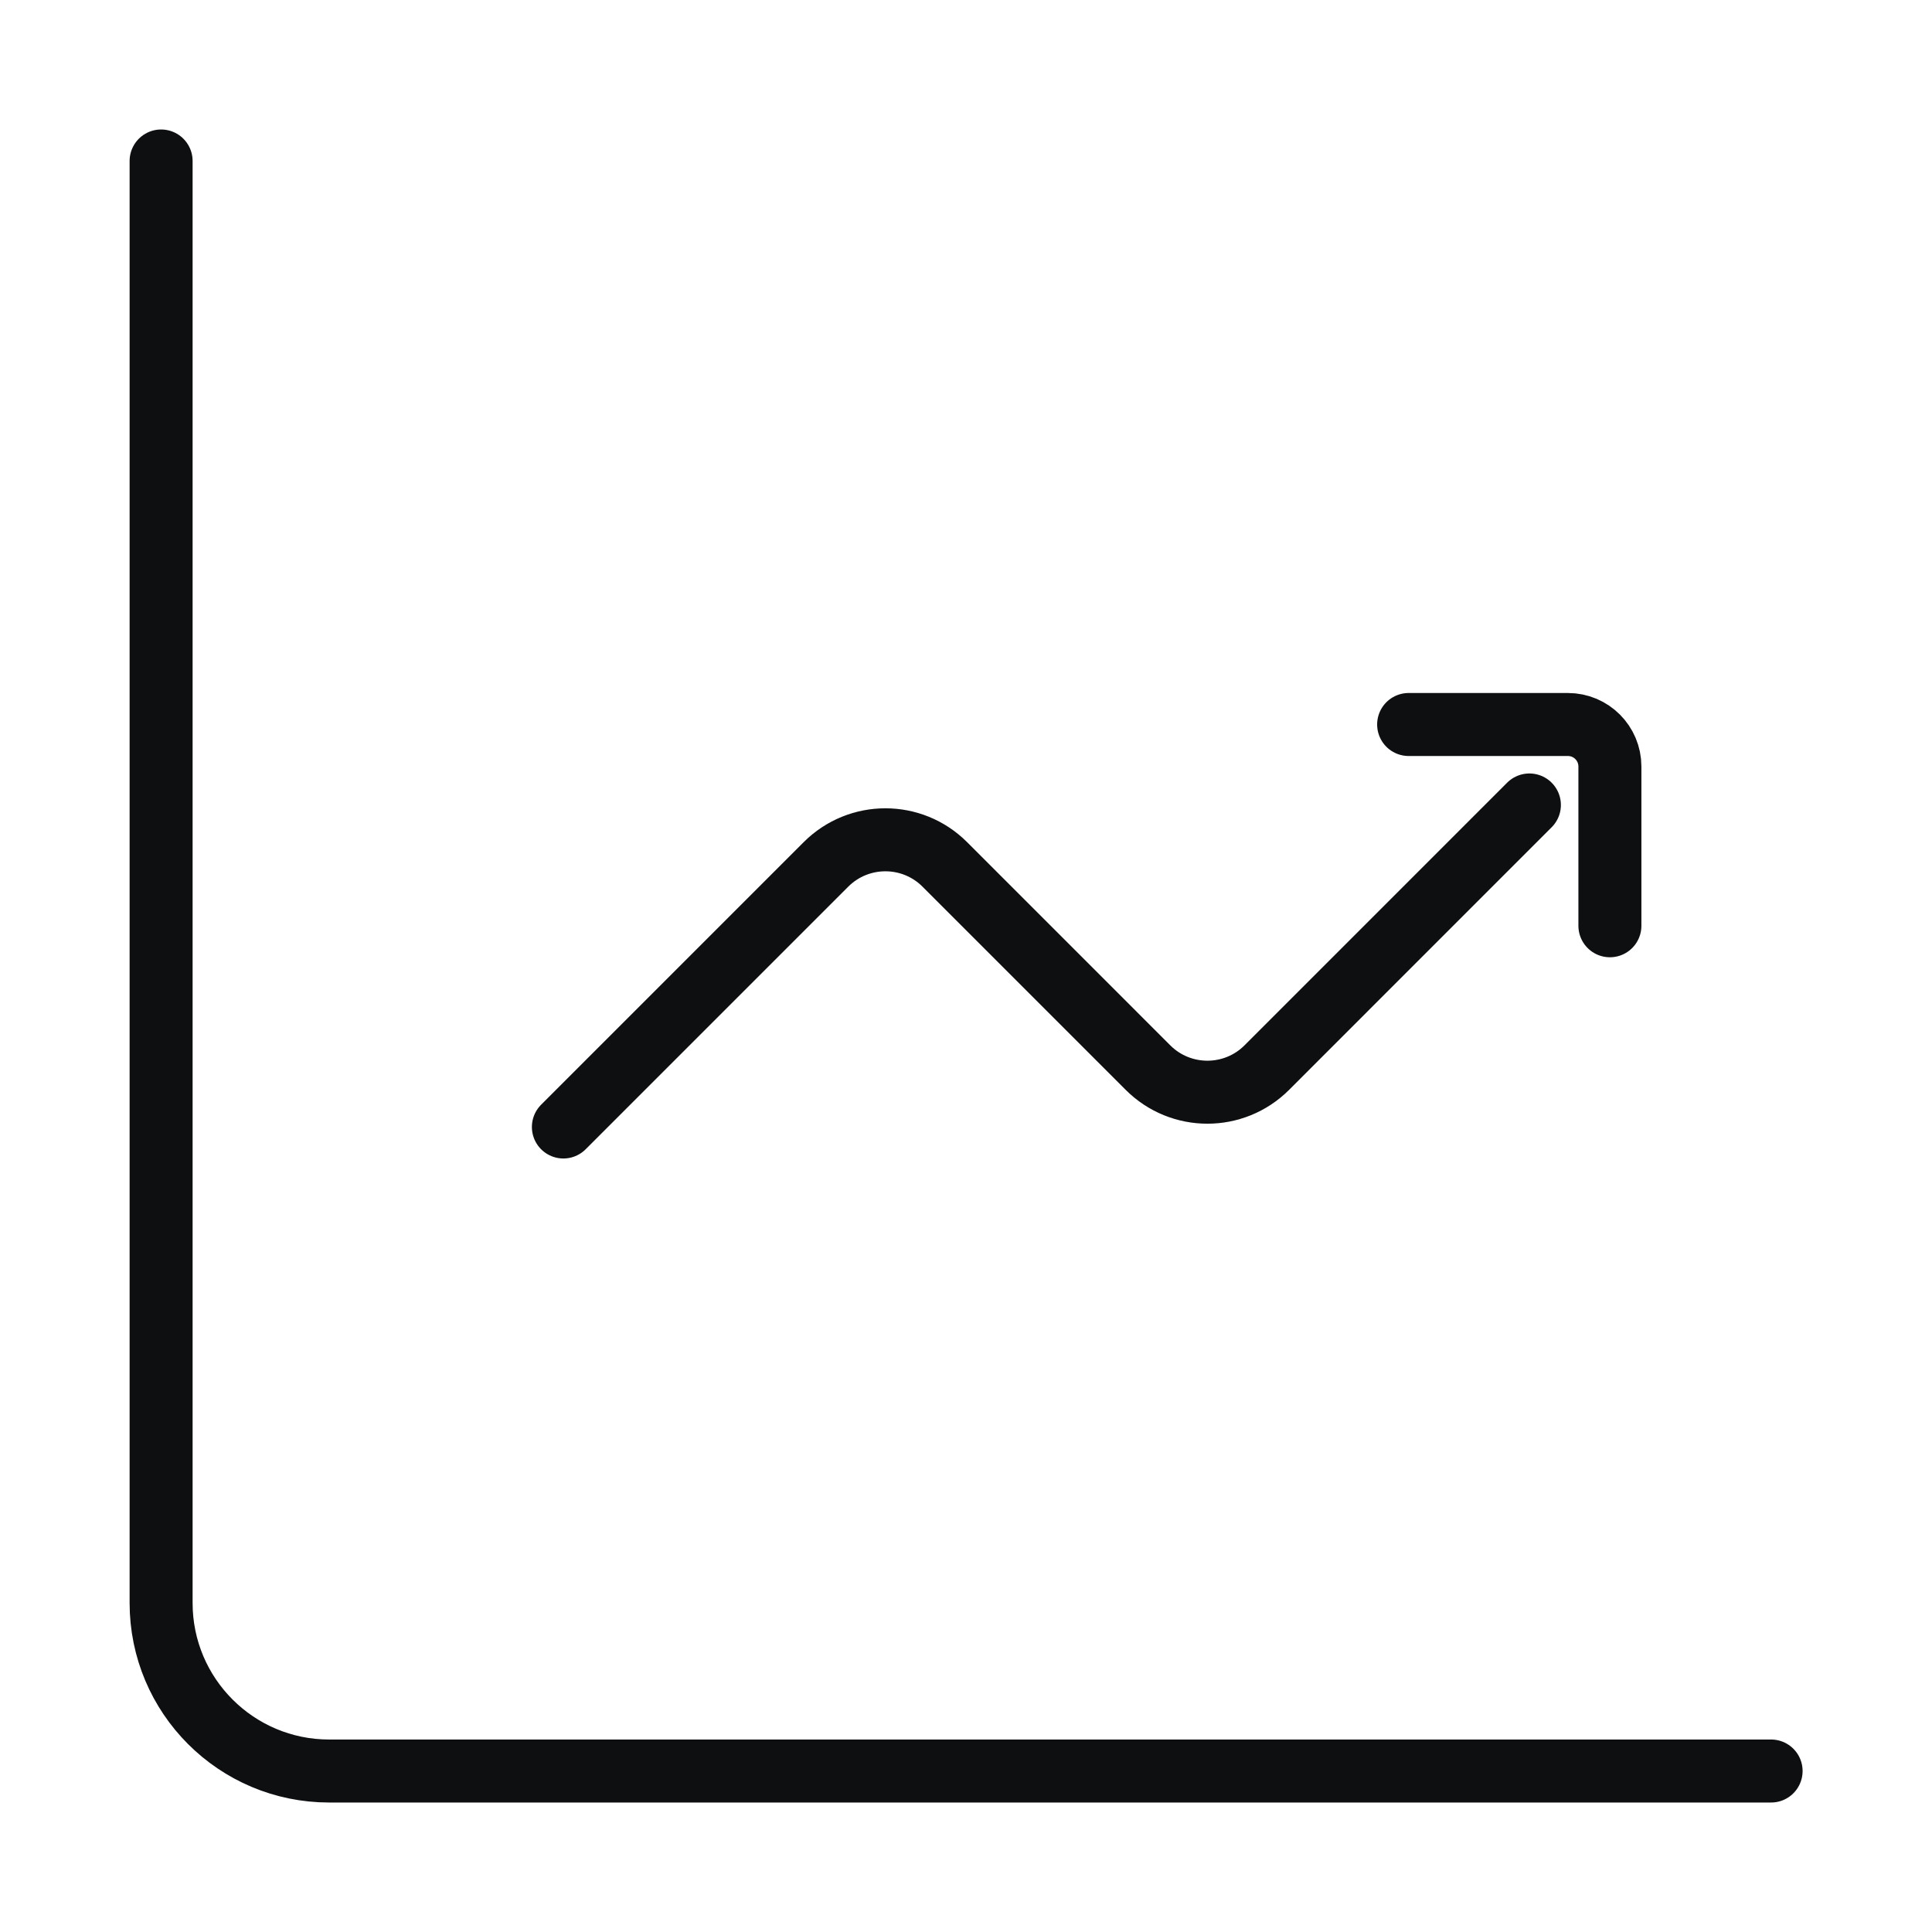
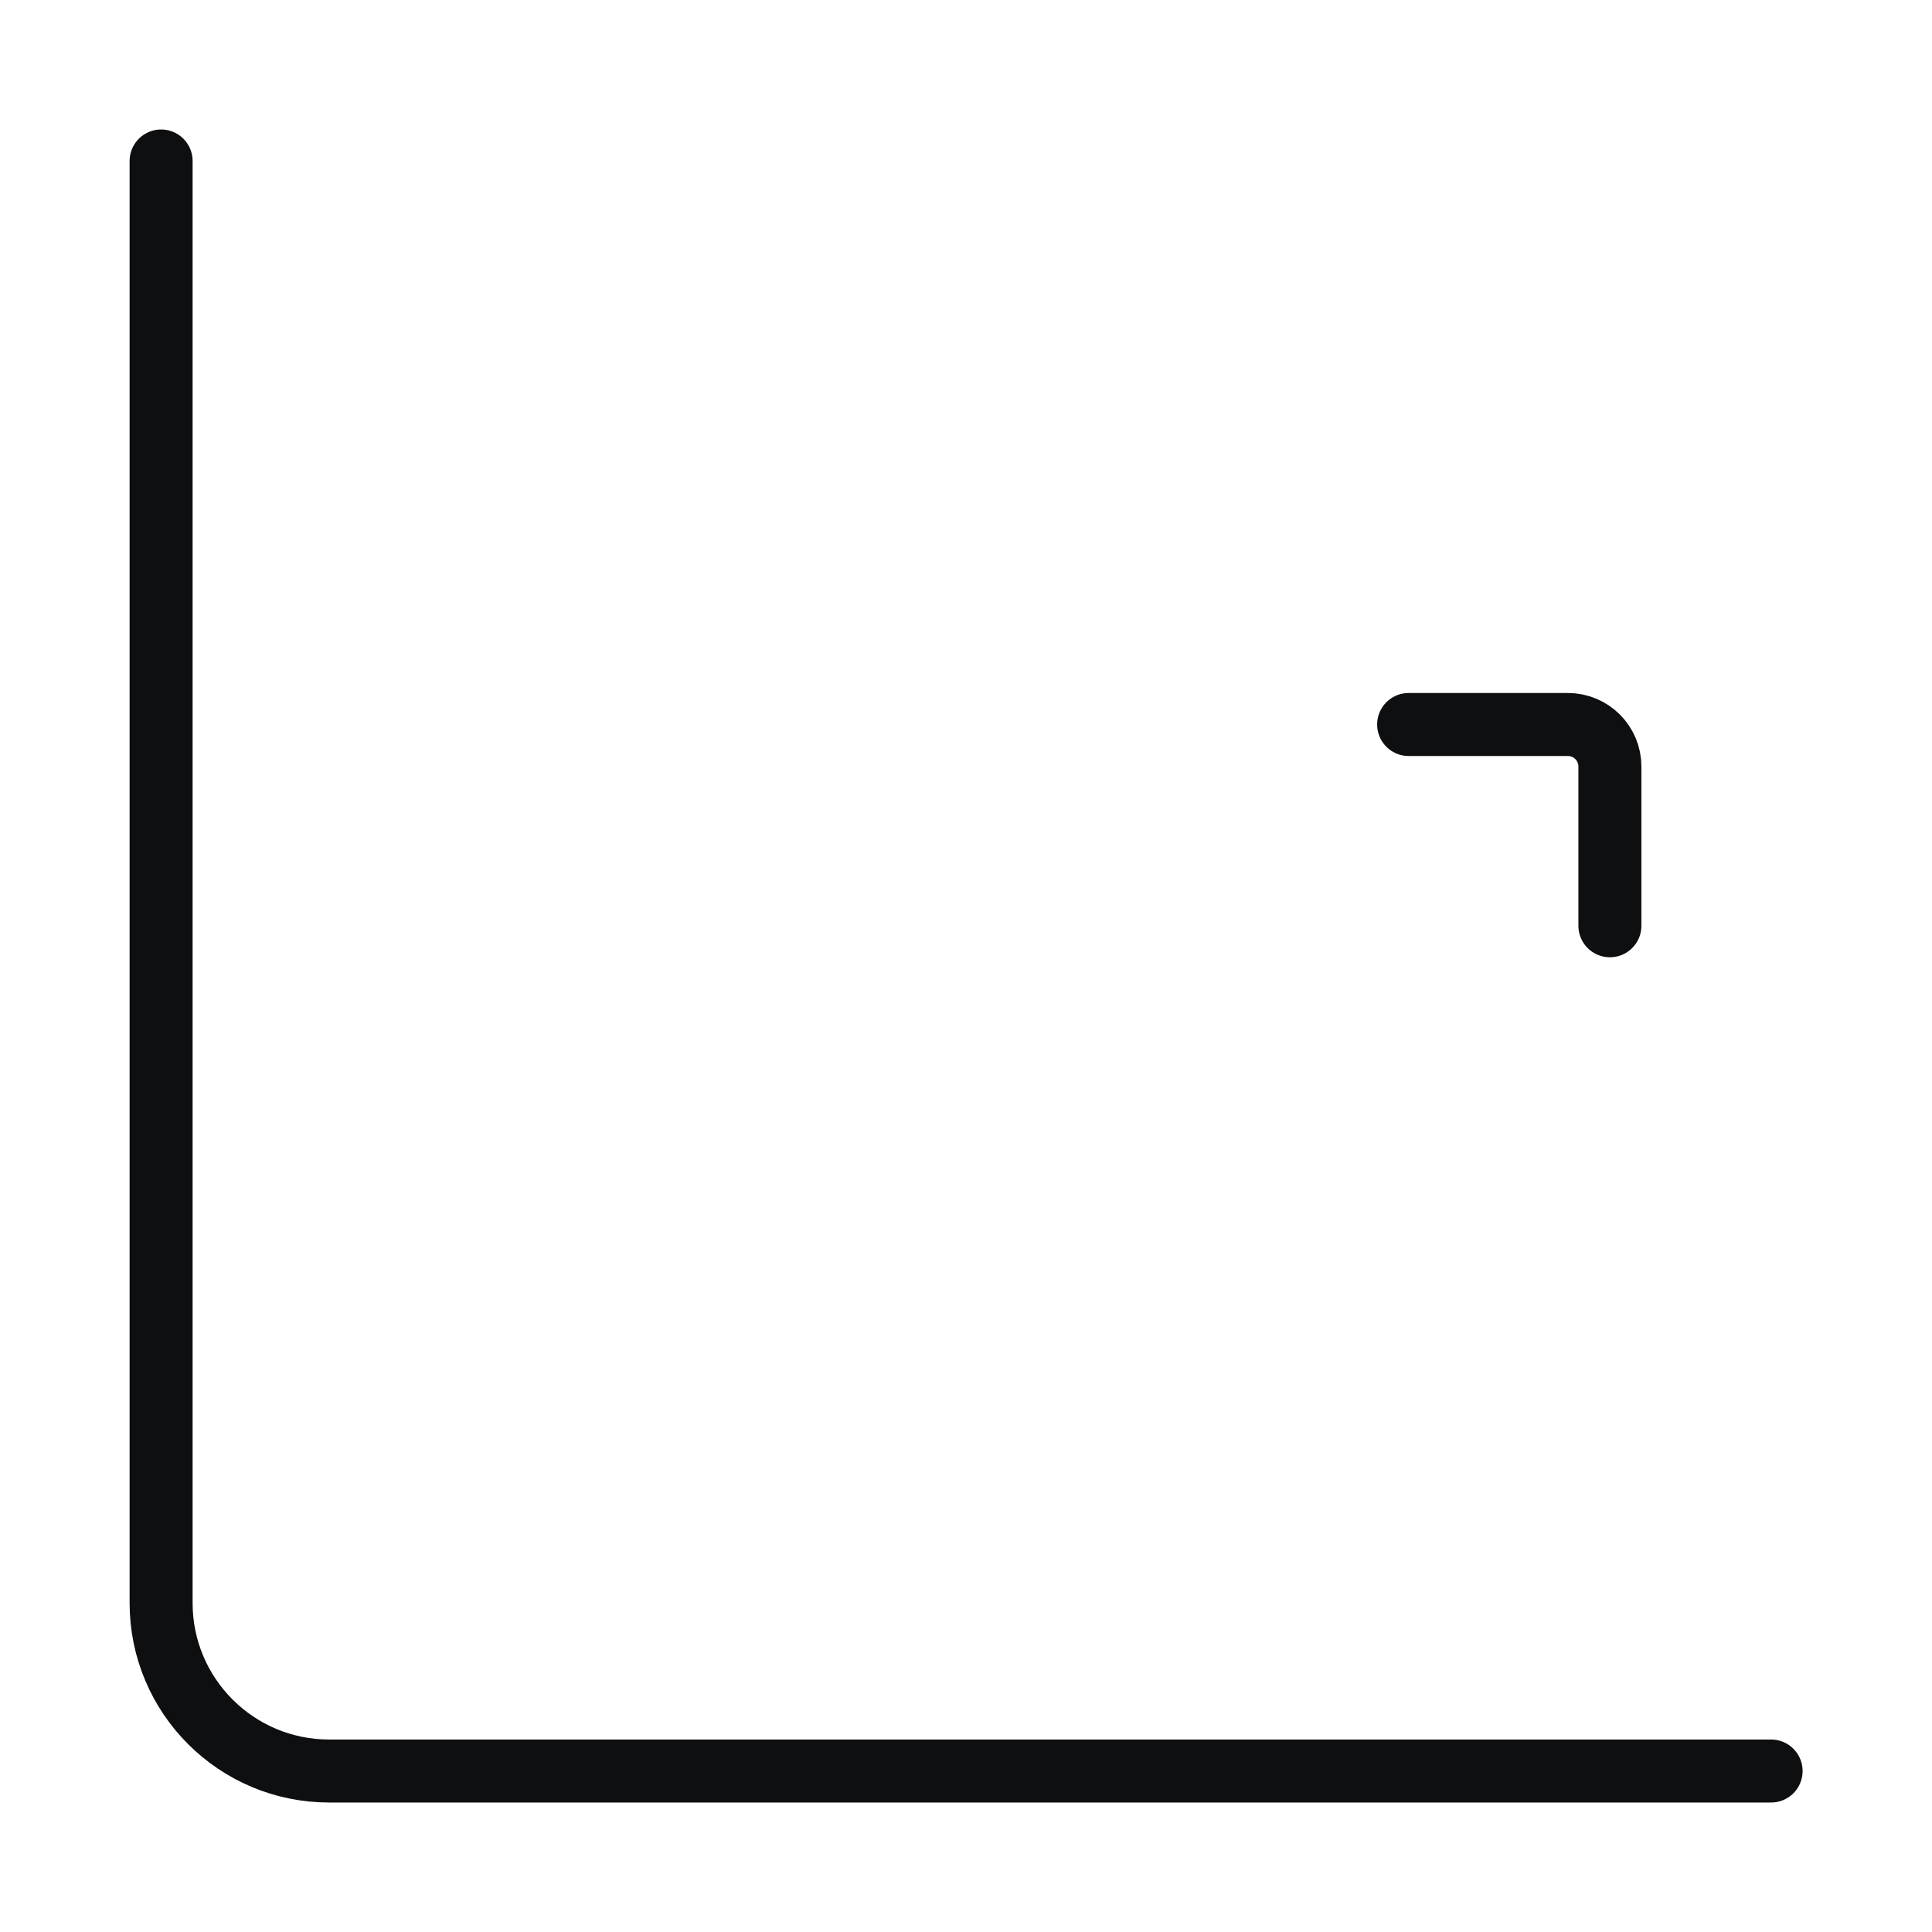
<svg xmlns="http://www.w3.org/2000/svg" width="46" height="46" viewBox="0 0 46 46" fill="none">
  <path d="M3.836 3.833V38.167C3.836 40.376 5.627 42.167 7.836 42.167H42.169" stroke="#0E0F11" stroke-width="1.5" stroke-linecap="round" stroke-linejoin="round" />
-   <path d="M13.414 26.833L19.666 20.581C20.448 19.8 21.714 19.8 22.495 20.581L27.333 25.419C28.114 26.2 29.381 26.2 30.162 25.419L36.414 19.166" stroke="#0E0F11" stroke-width="1.5" stroke-linecap="round" stroke-linejoin="round" />
  <path d="M33.539 17.25H37.331C37.883 17.25 38.331 17.698 38.331 18.25V22.042" stroke="#0E0F11" stroke-width="1.5" stroke-linecap="round" stroke-linejoin="round" />
</svg>